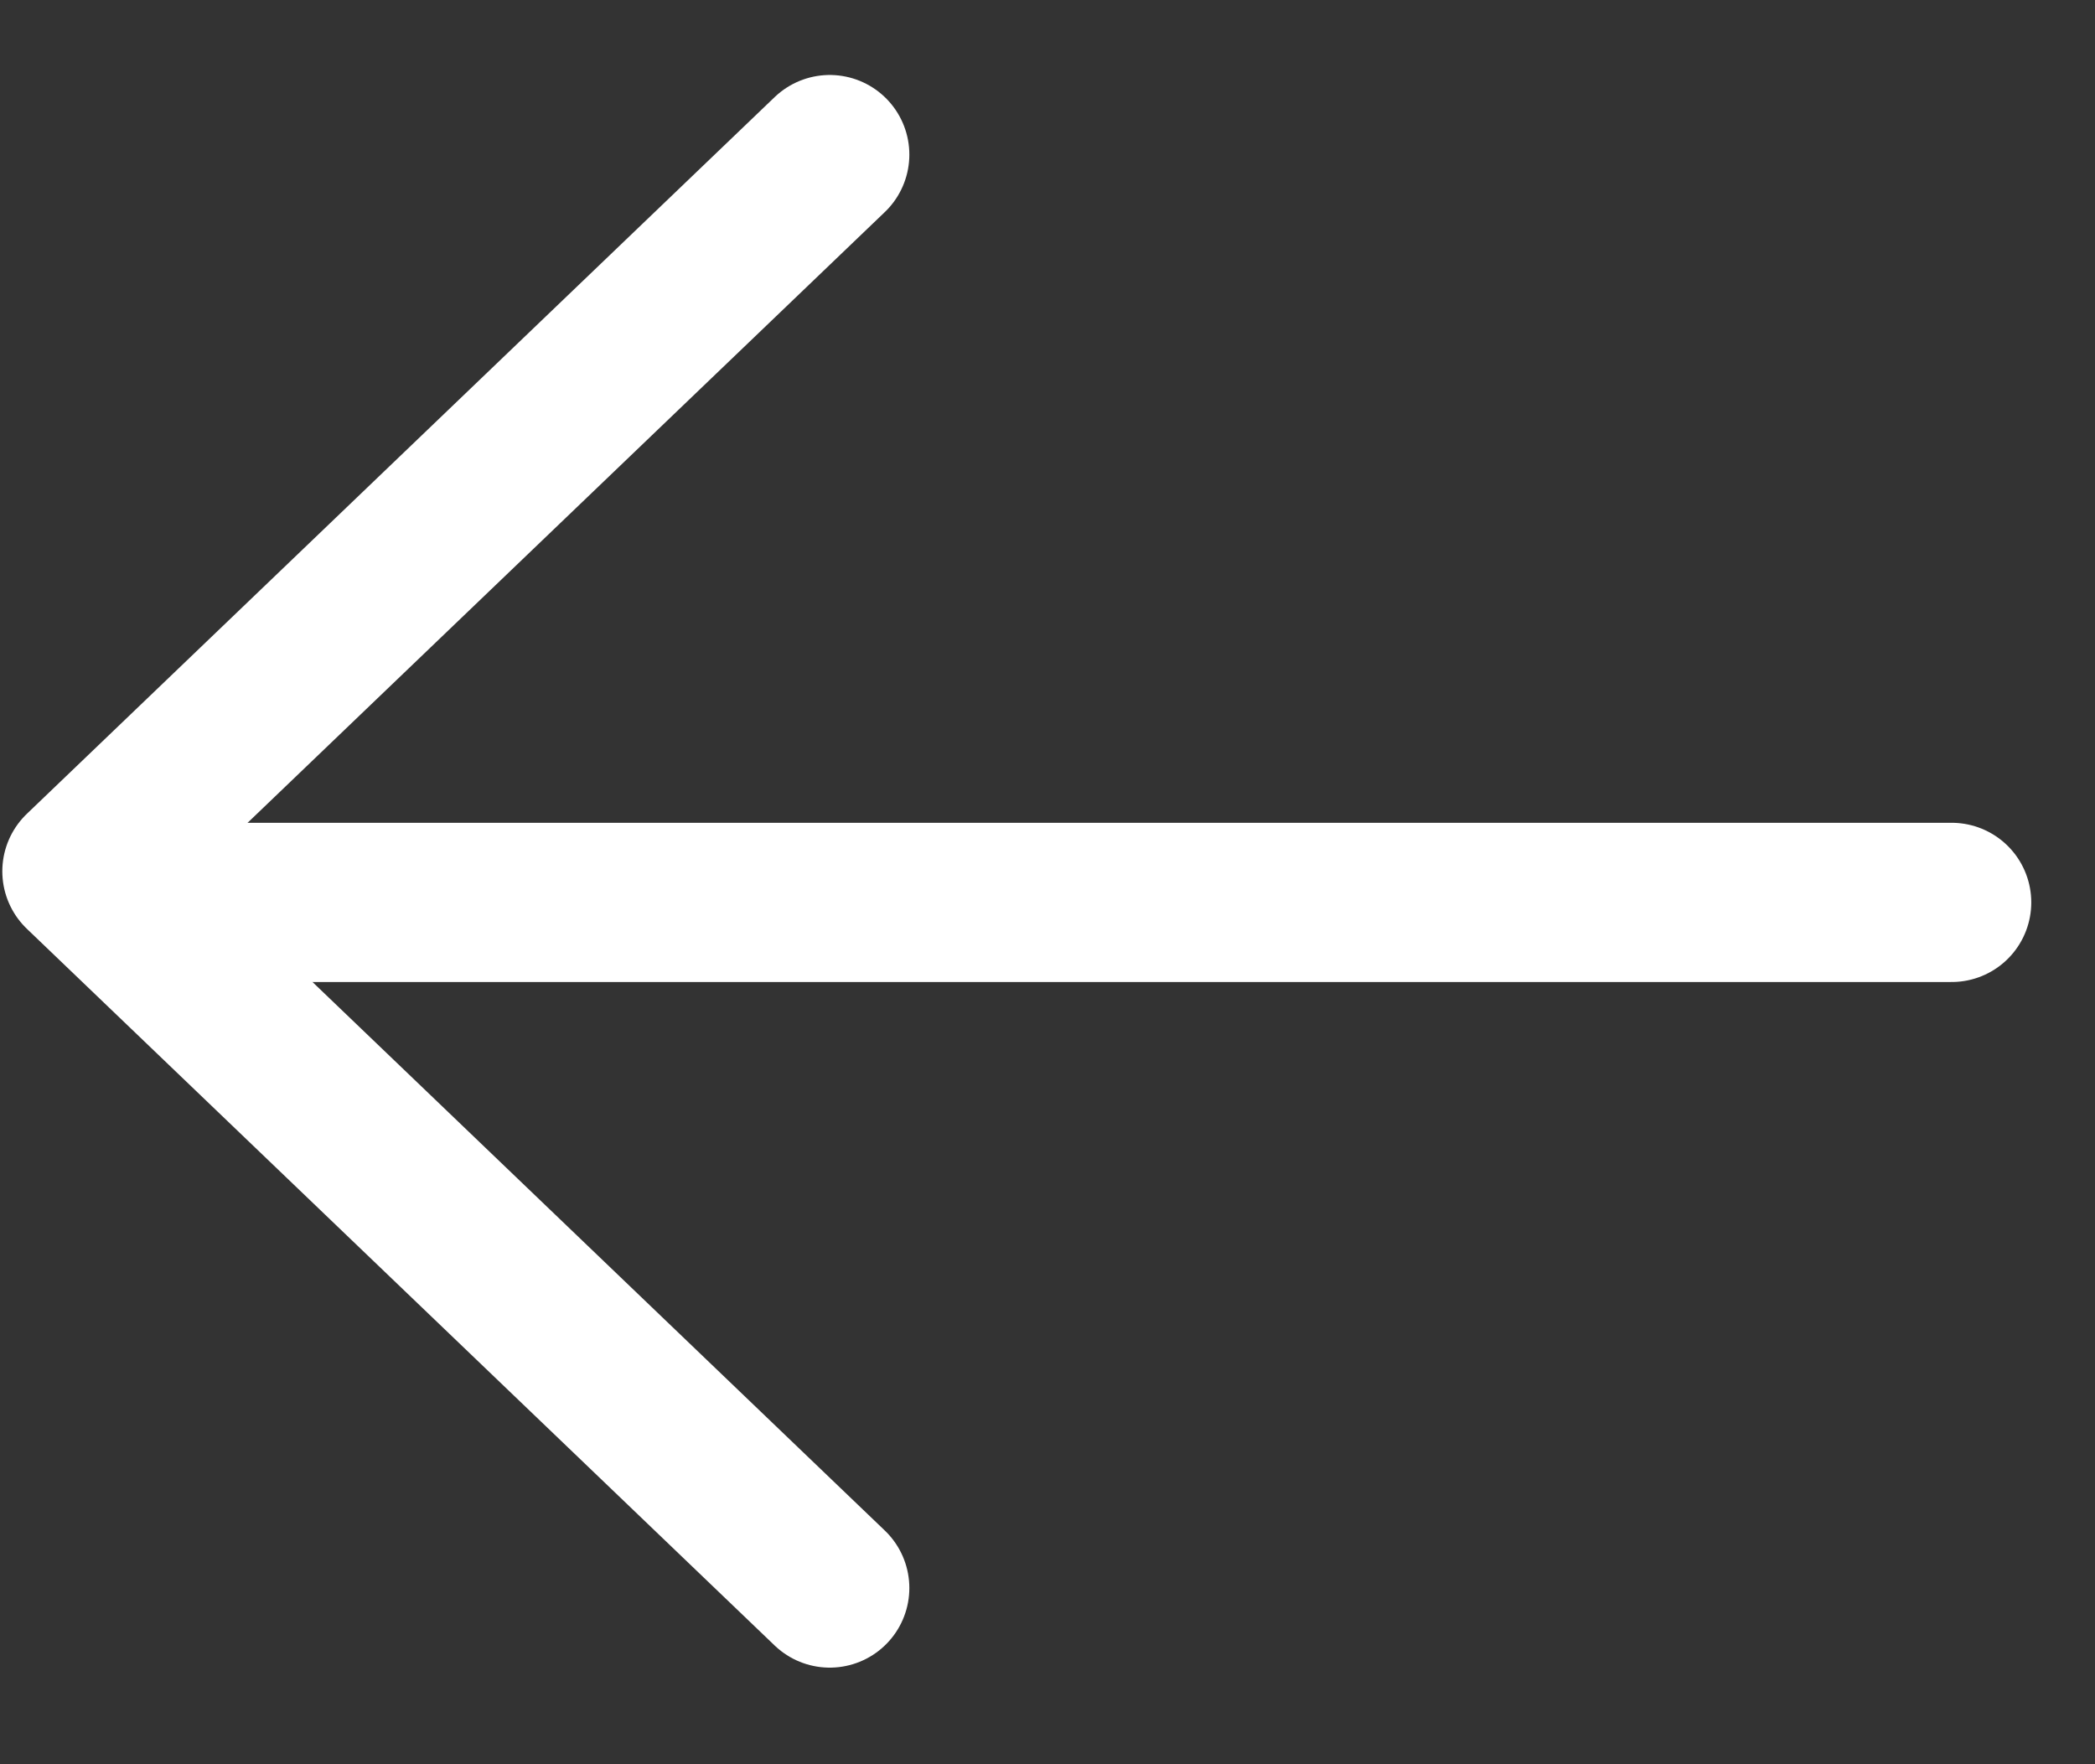
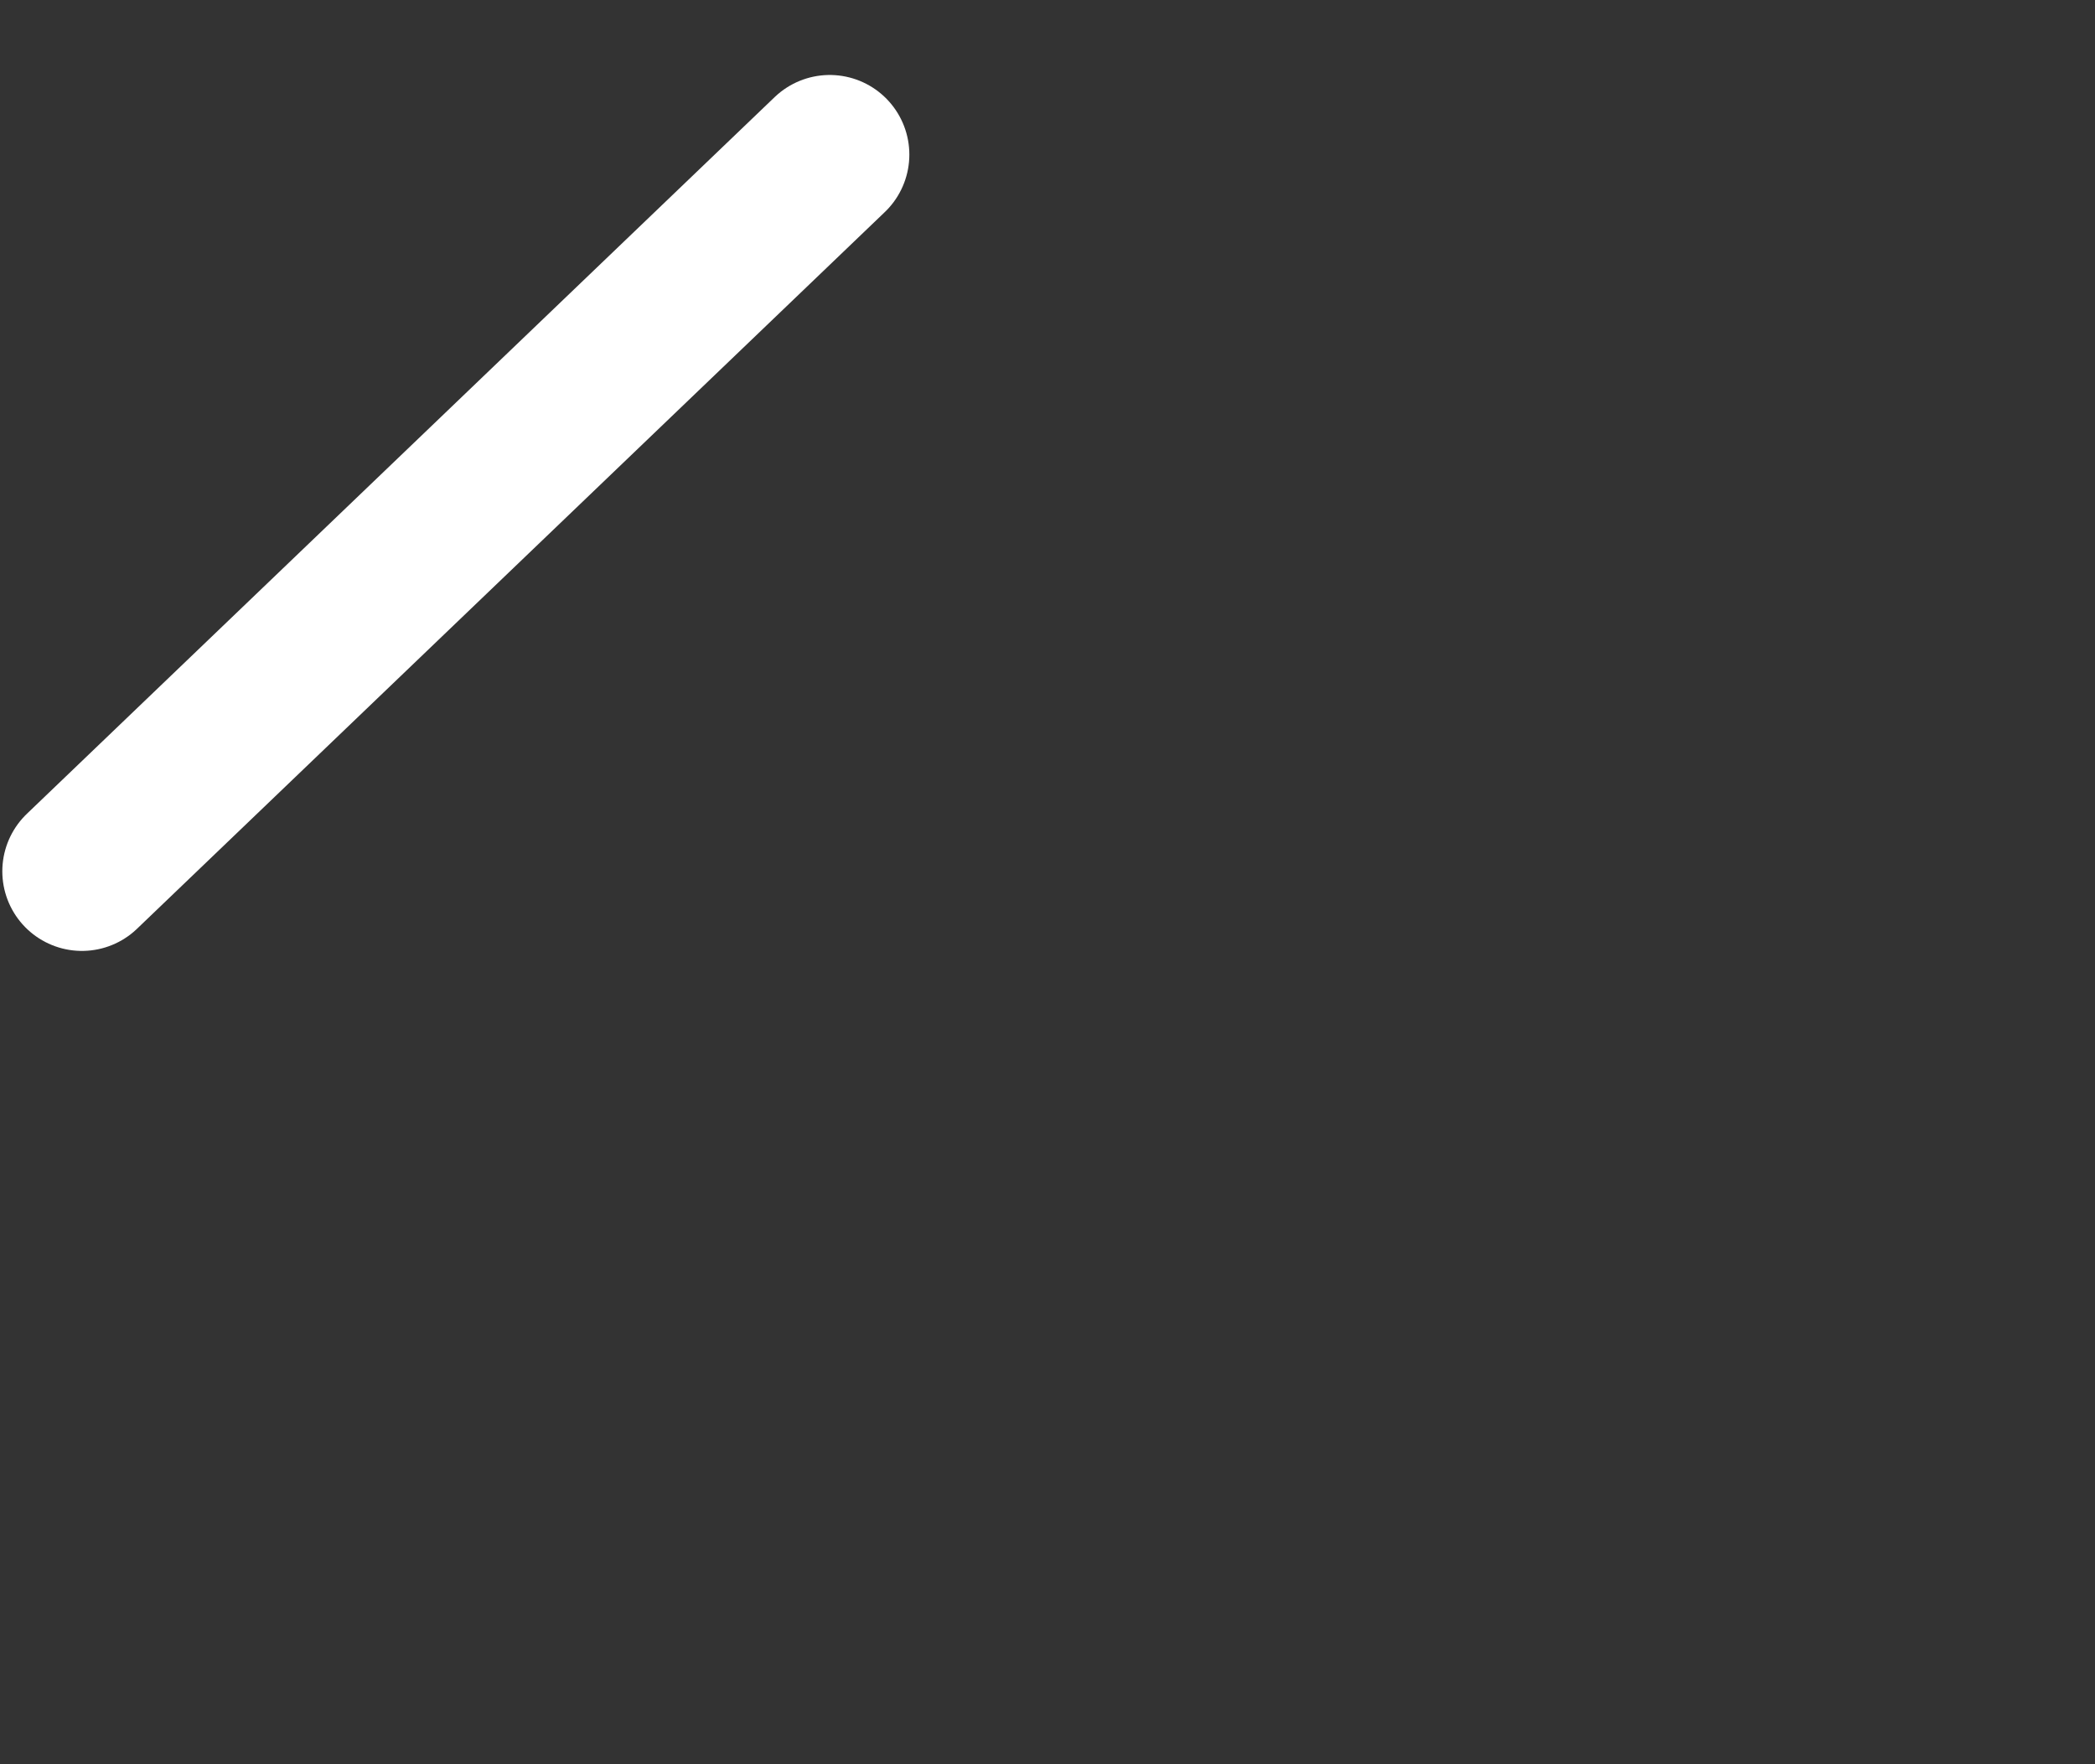
<svg xmlns="http://www.w3.org/2000/svg" width="19" height="16" viewBox="0 0 19 16" fill="none">
  <rect x="0" y="0" width="19" height="16" fill="#333333" stroke="none" />
-   <path d="M1.874 8.184L17.7 8.184" stroke="white" stroke-width="1.444" stroke-miterlimit="10" stroke-linecap="round" stroke-linejoin="round" />
-   <path d="M7.525 1.402L0.743 7.902L7.525 14.402" stroke="white" stroke-width="1.444" stroke-miterlimit="10" stroke-linecap="round" stroke-linejoin="round" />
+   <path d="M7.525 1.402L0.743 7.902" stroke="white" stroke-width="1.444" stroke-miterlimit="10" stroke-linecap="round" stroke-linejoin="round" />
</svg>